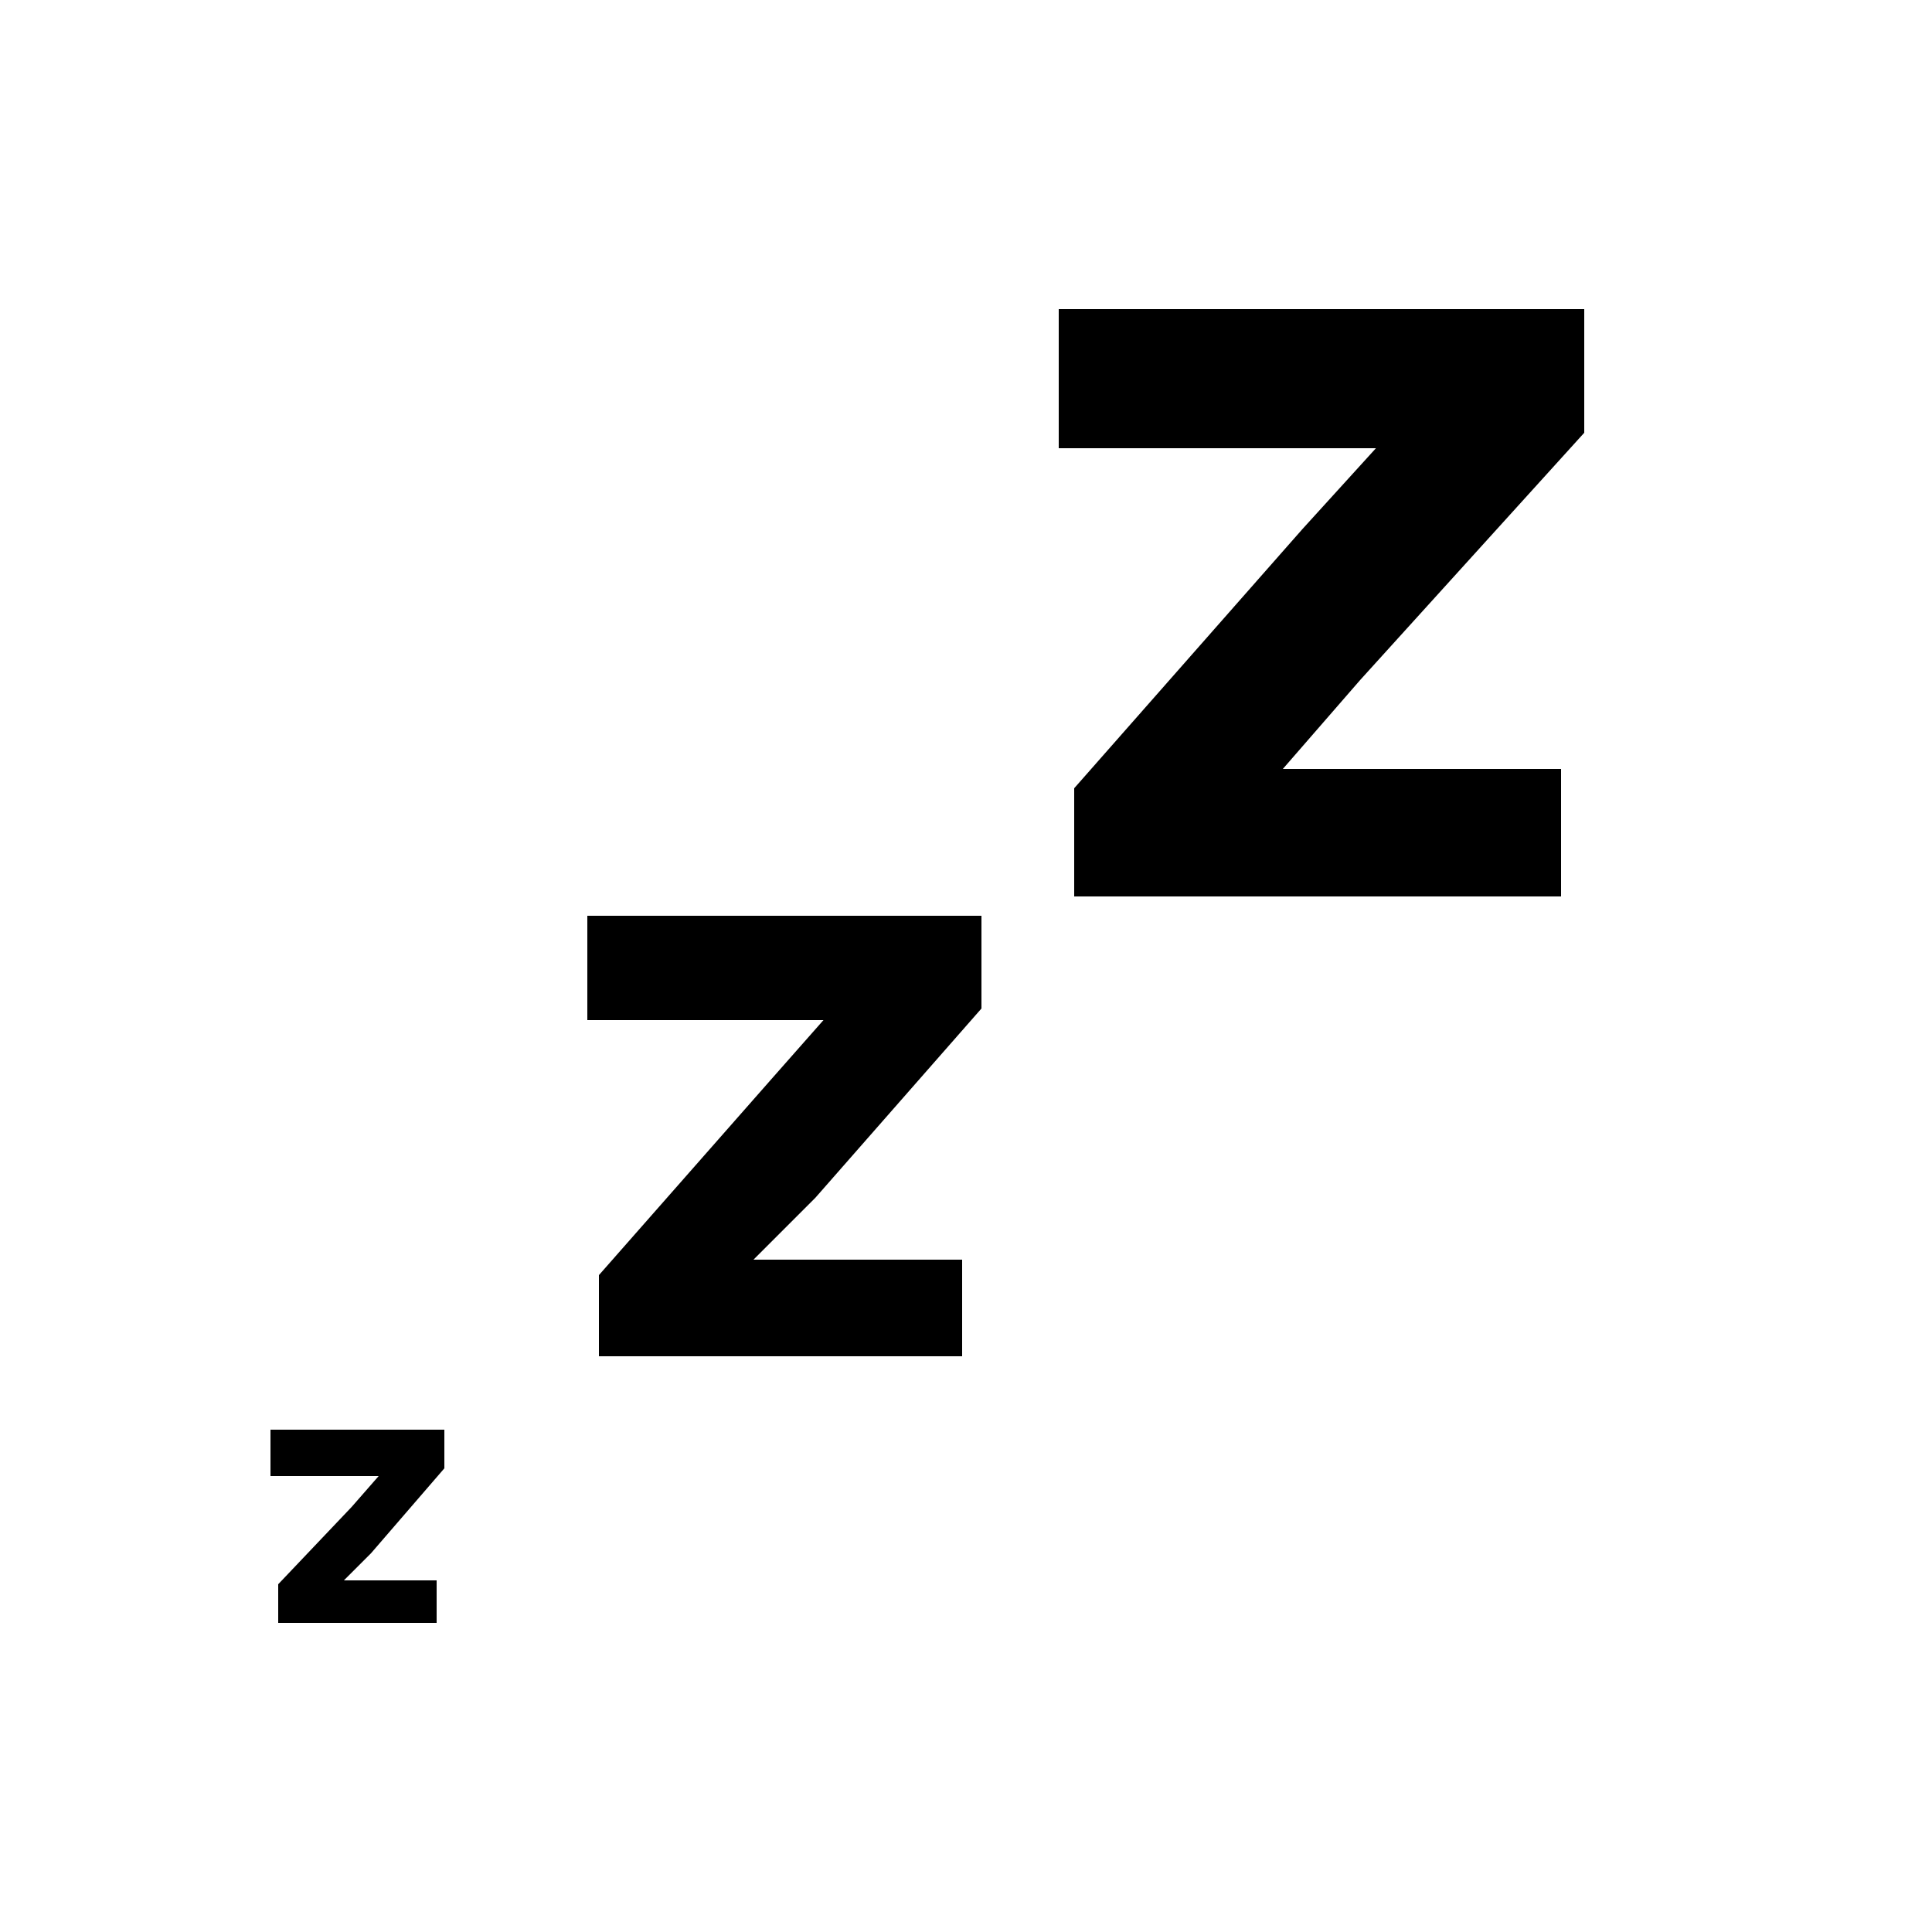
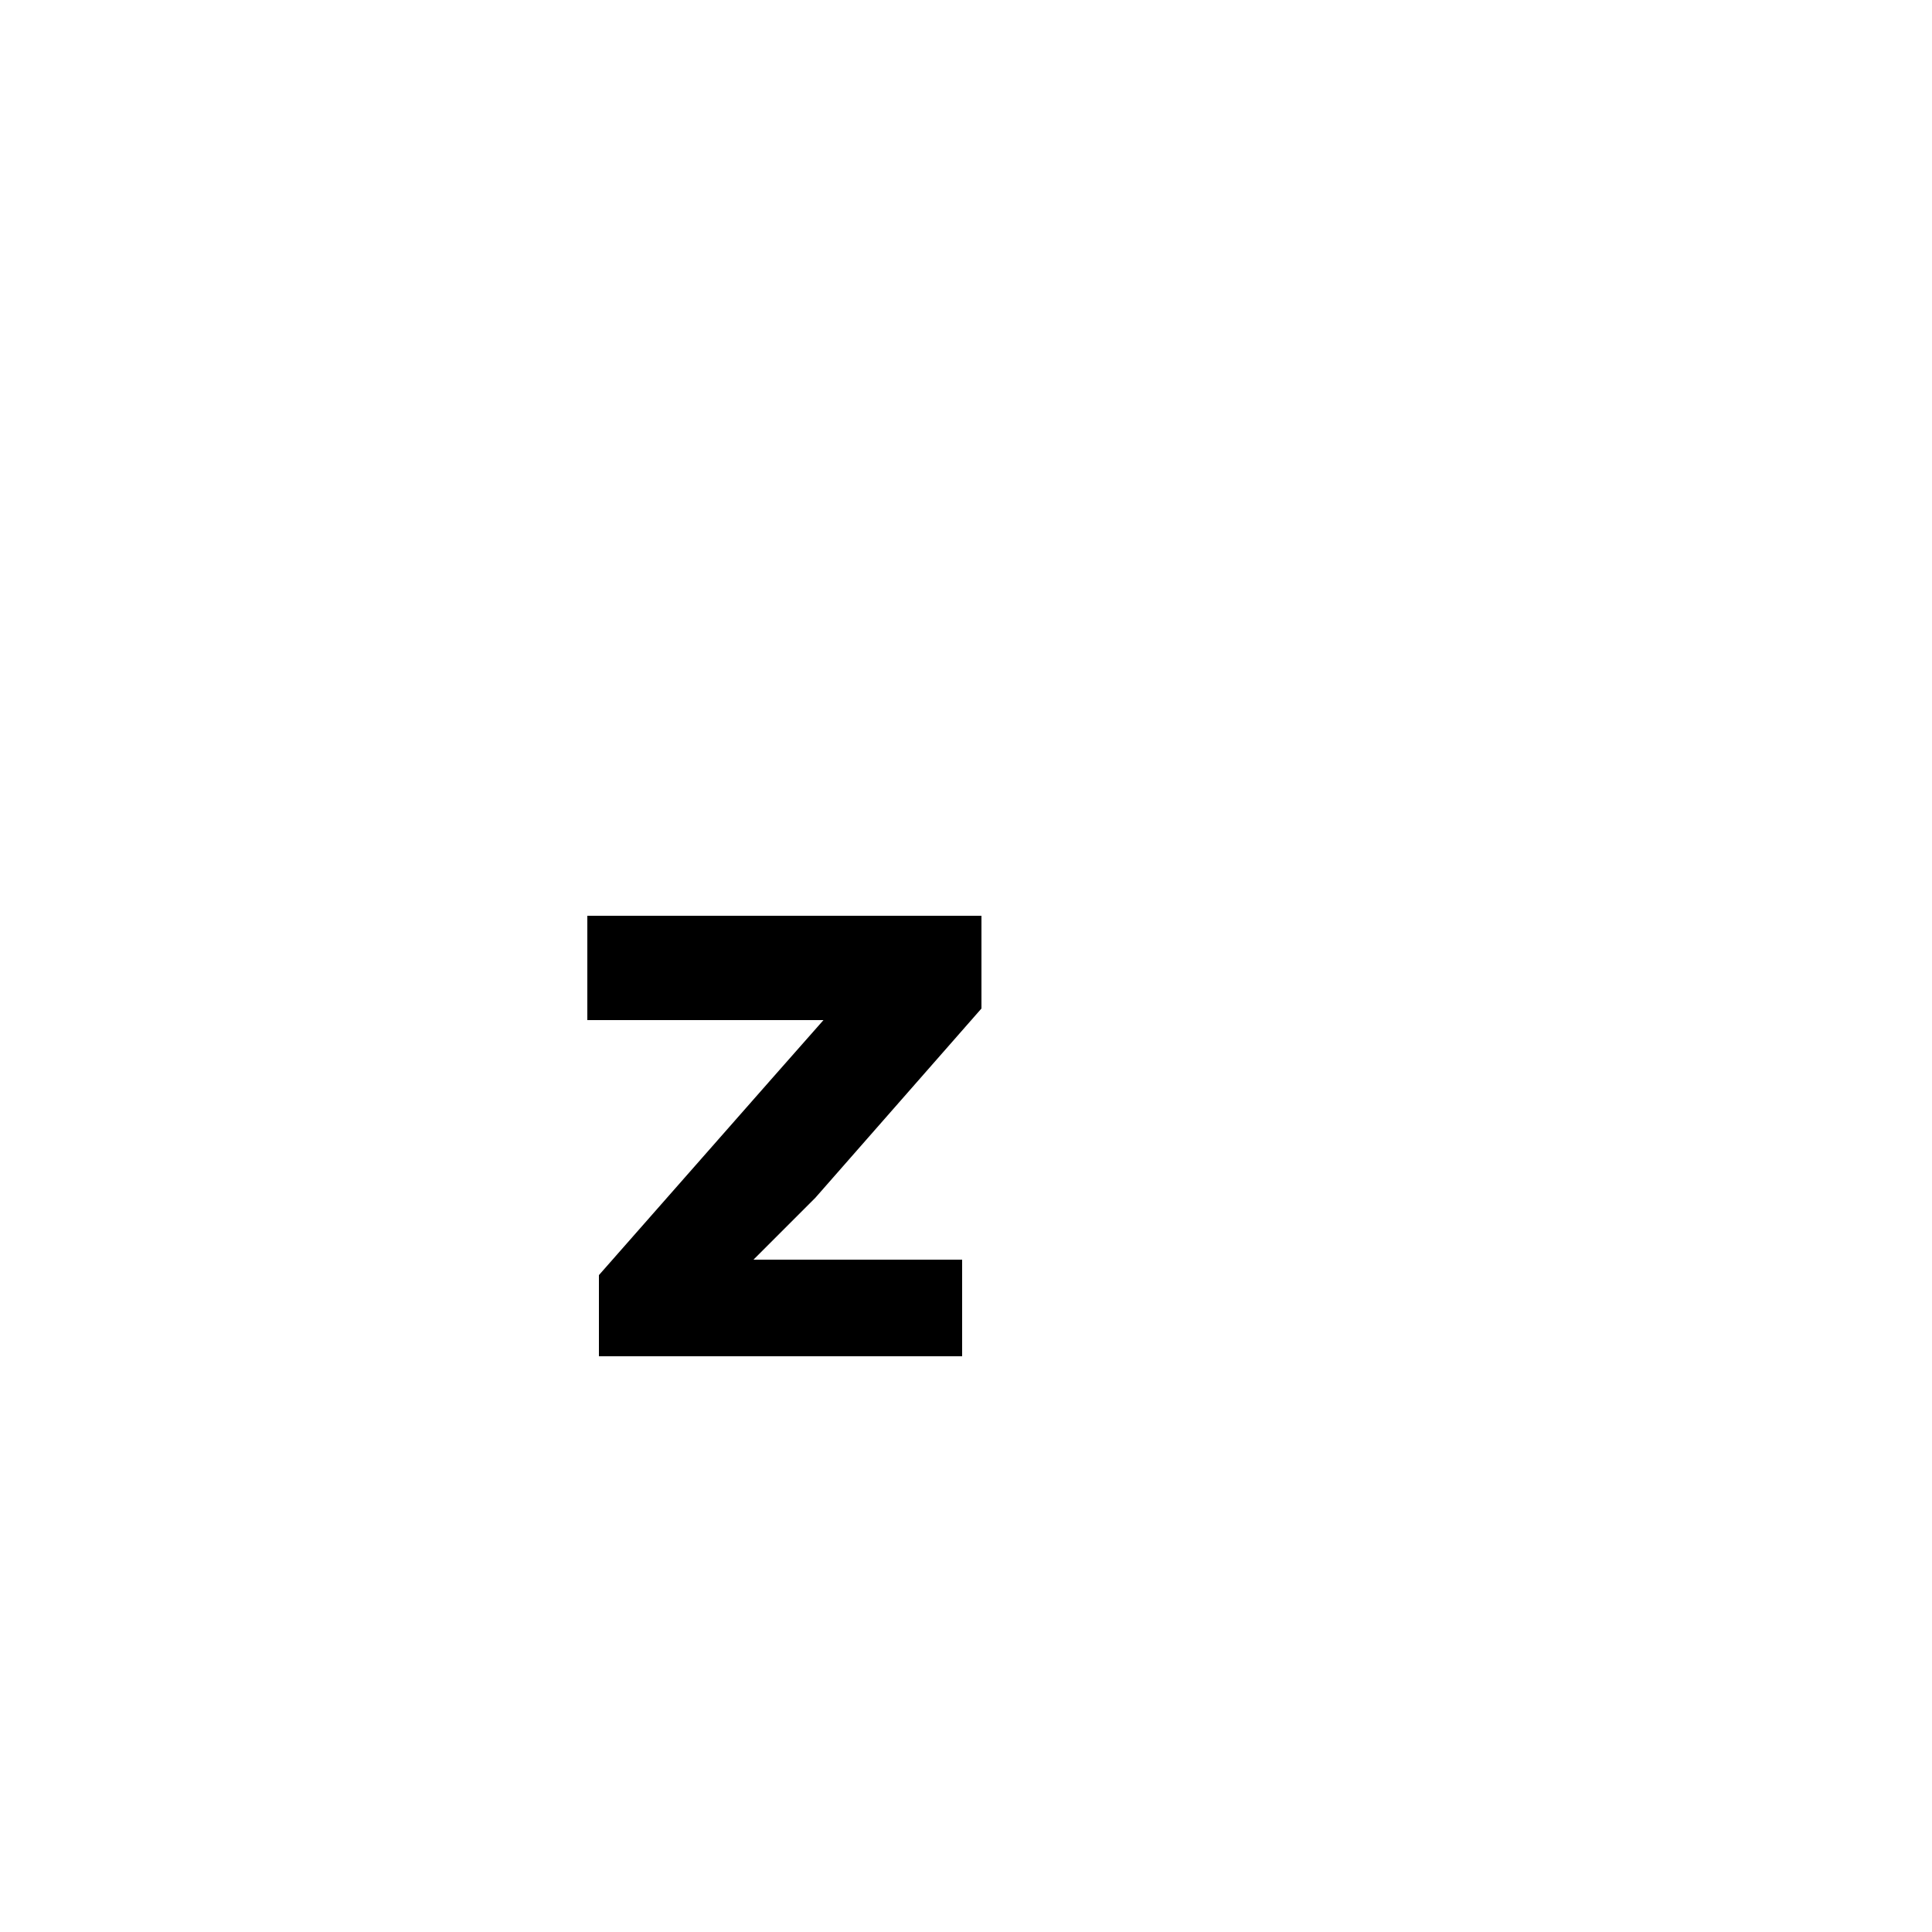
<svg xmlns="http://www.w3.org/2000/svg" viewBox="0 0 50 50">
  <title>improve sleep quality</title>
-   <path d="M35.7,11.5l-2,2.2-5.9,6.7v2.8H40.4V19.9H33.2l2-2.3L41,11.2V8H27.4v3.6h8.3Z" />
  <path d="M21.4,26.3,19.9,28l-4.4,5v2.1h9.4V32.6H19.5L21.1,31l4.3-4.9V23.7H15.2v2.7h6.2Z" />
-   <path d="M9.1,38.2h.7l-.7.8L7.2,41v1h4.1V40.9H8.9l.7-.7L11.5,38V37H7v1.2Z" />
</svg>